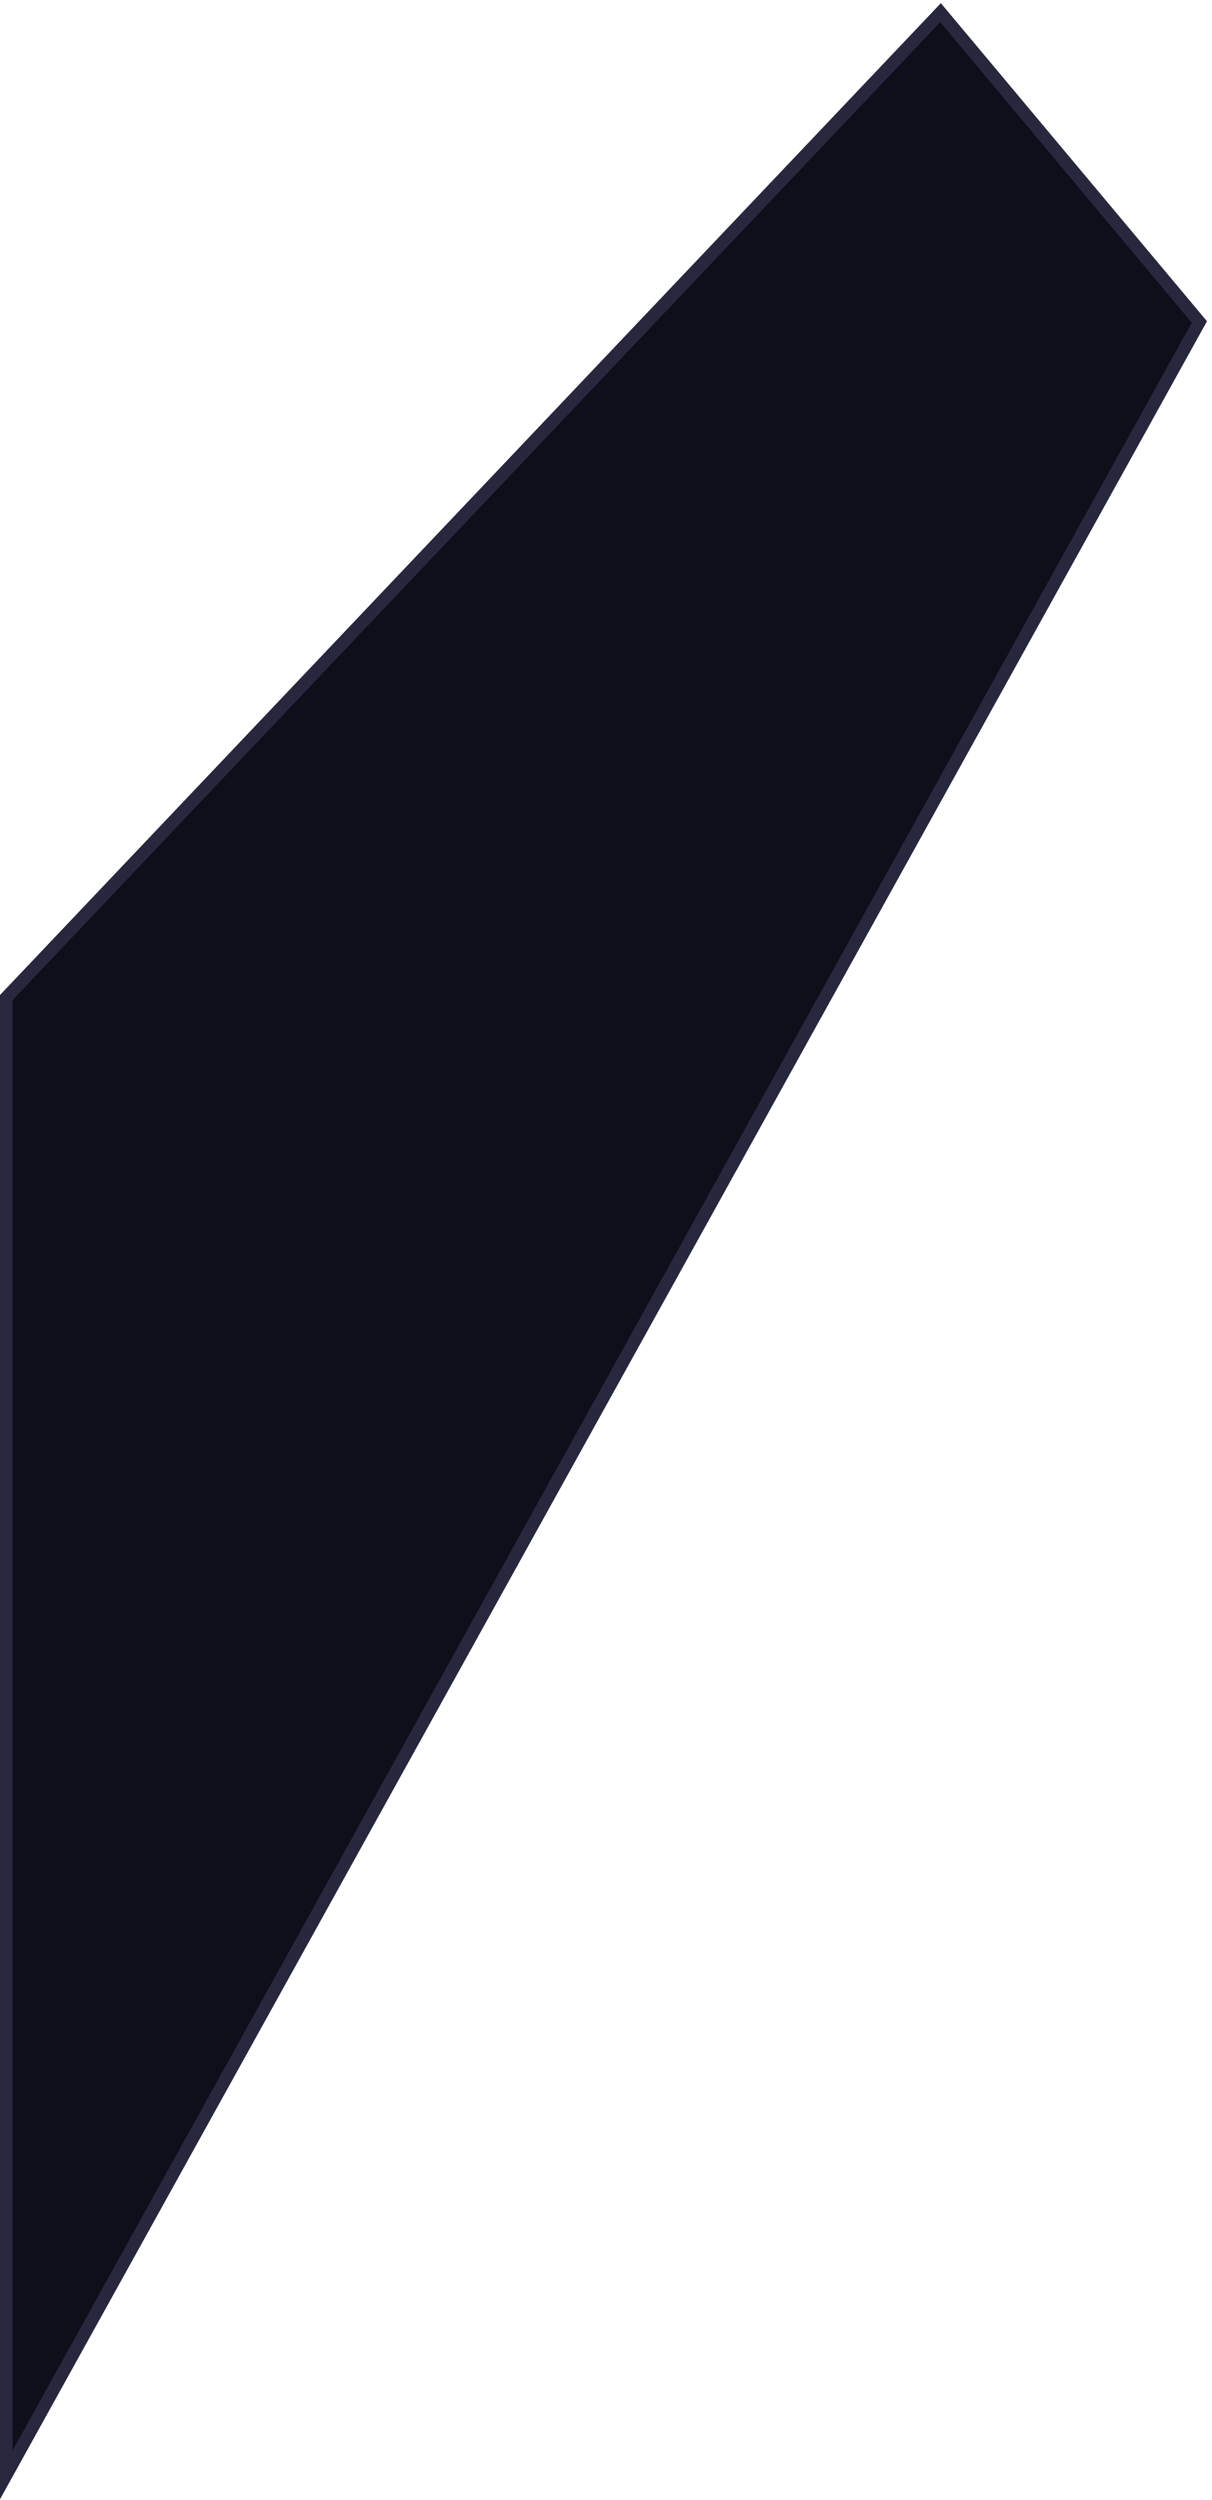
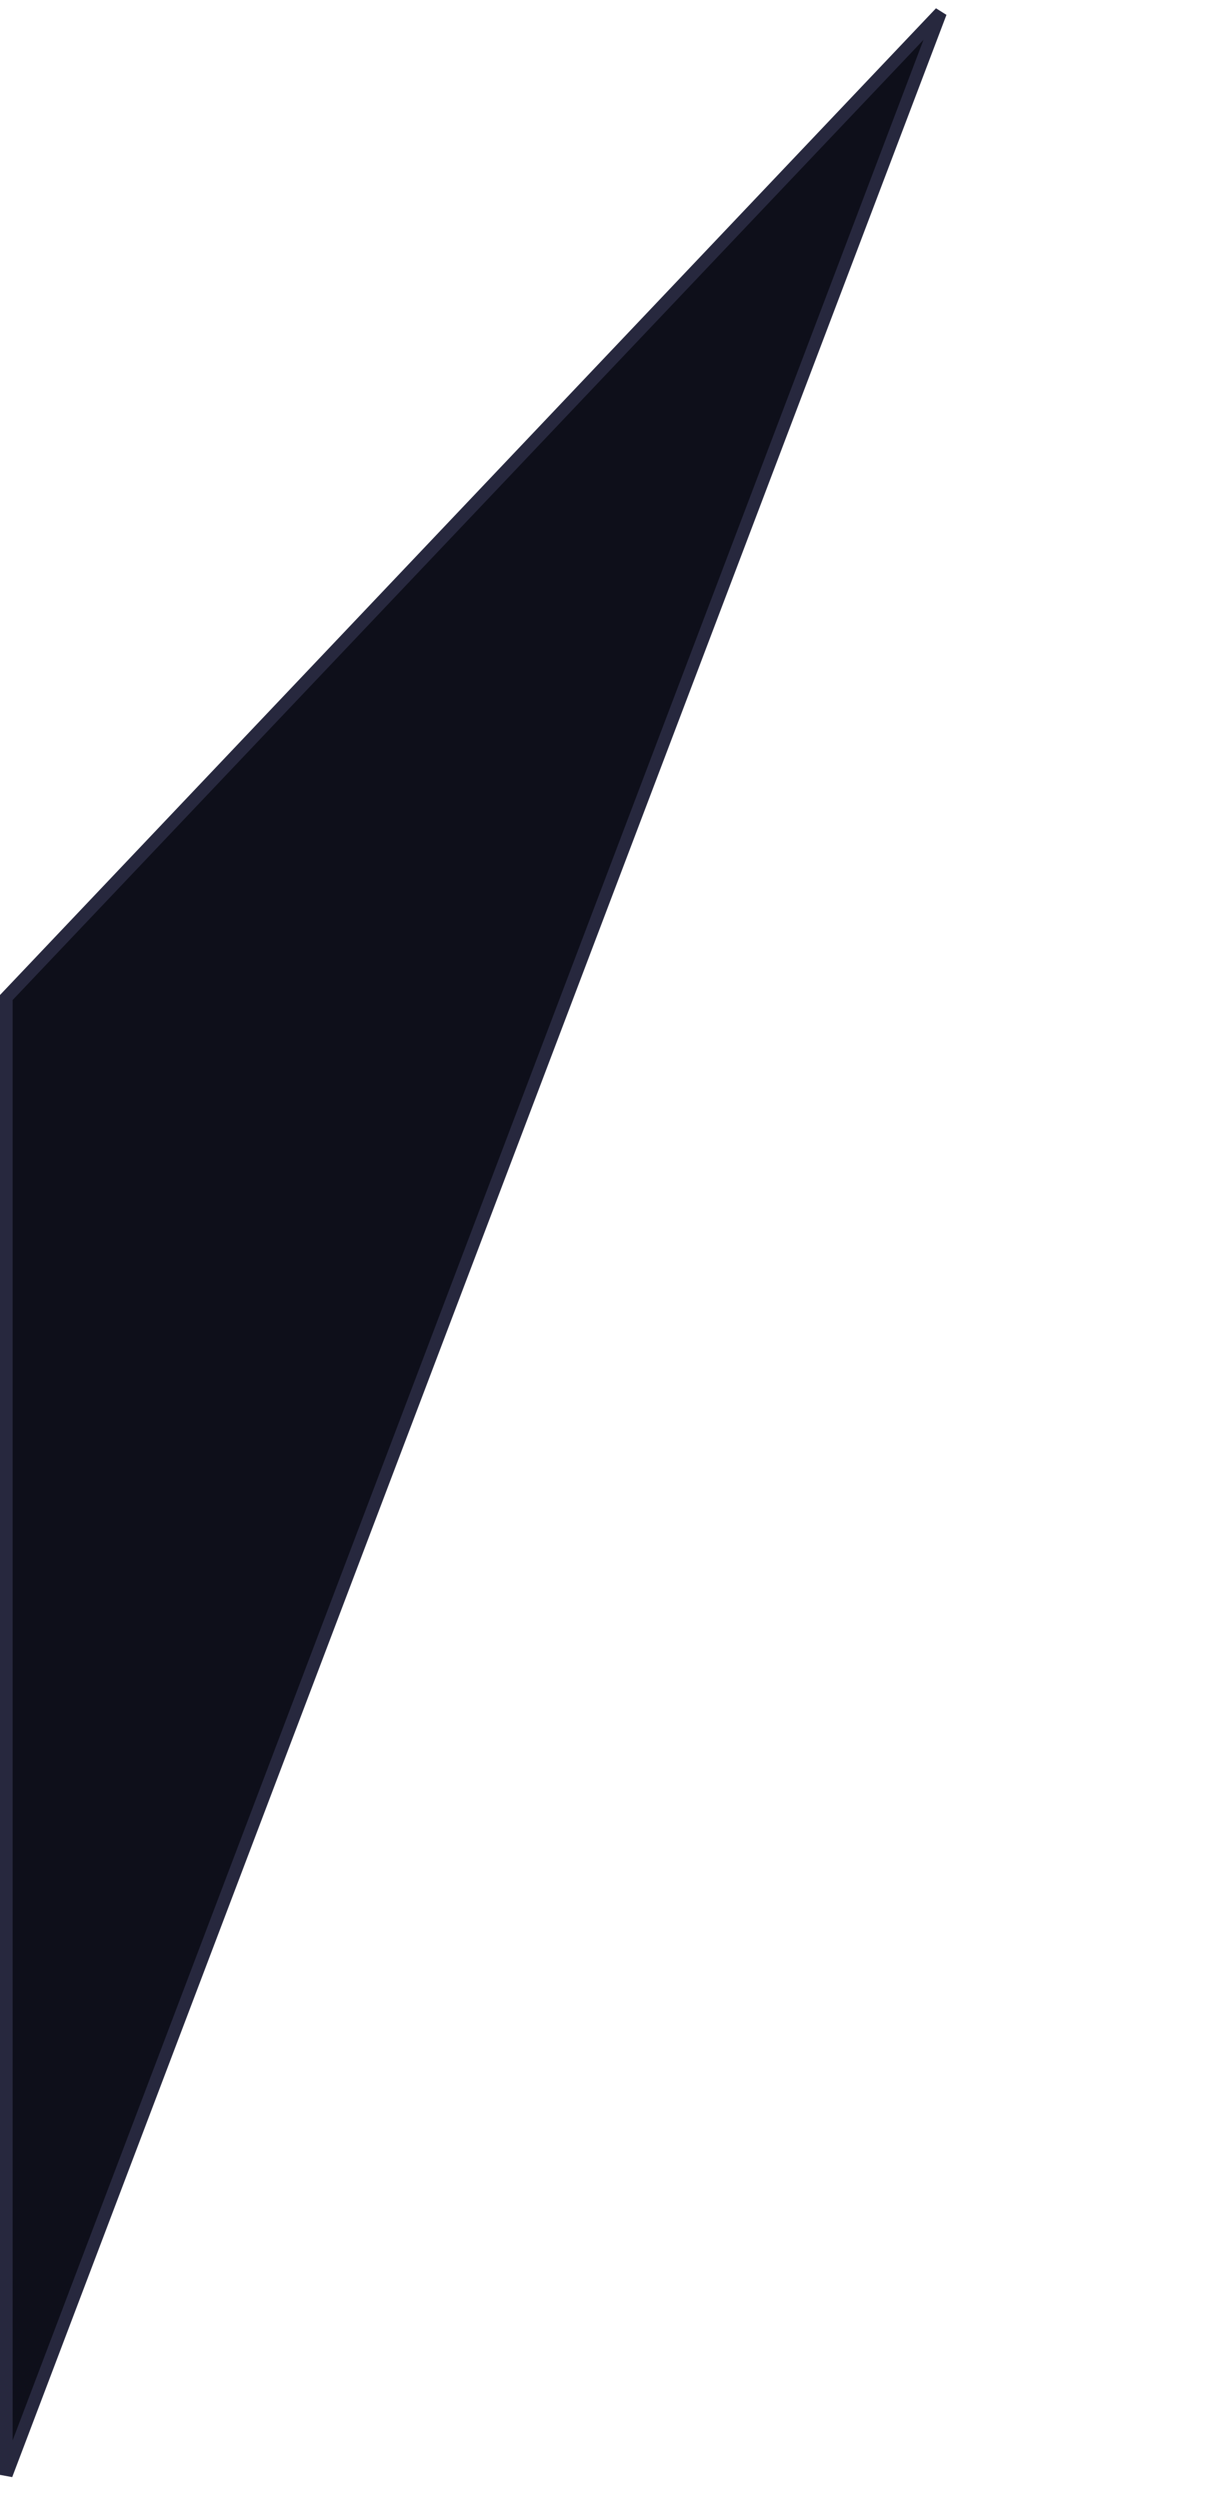
<svg xmlns="http://www.w3.org/2000/svg" width="96" height="198" viewBox="0 0 96 198" fill="none">
-   <path d="M0.5 79L74.5 1L95 25.5L0.5 196V79Z" fill="#0E0F1A" stroke="#27283E" />
+   <path d="M0.5 79L74.5 1L0.5 196V79Z" fill="#0E0F1A" stroke="#27283E" />
</svg>